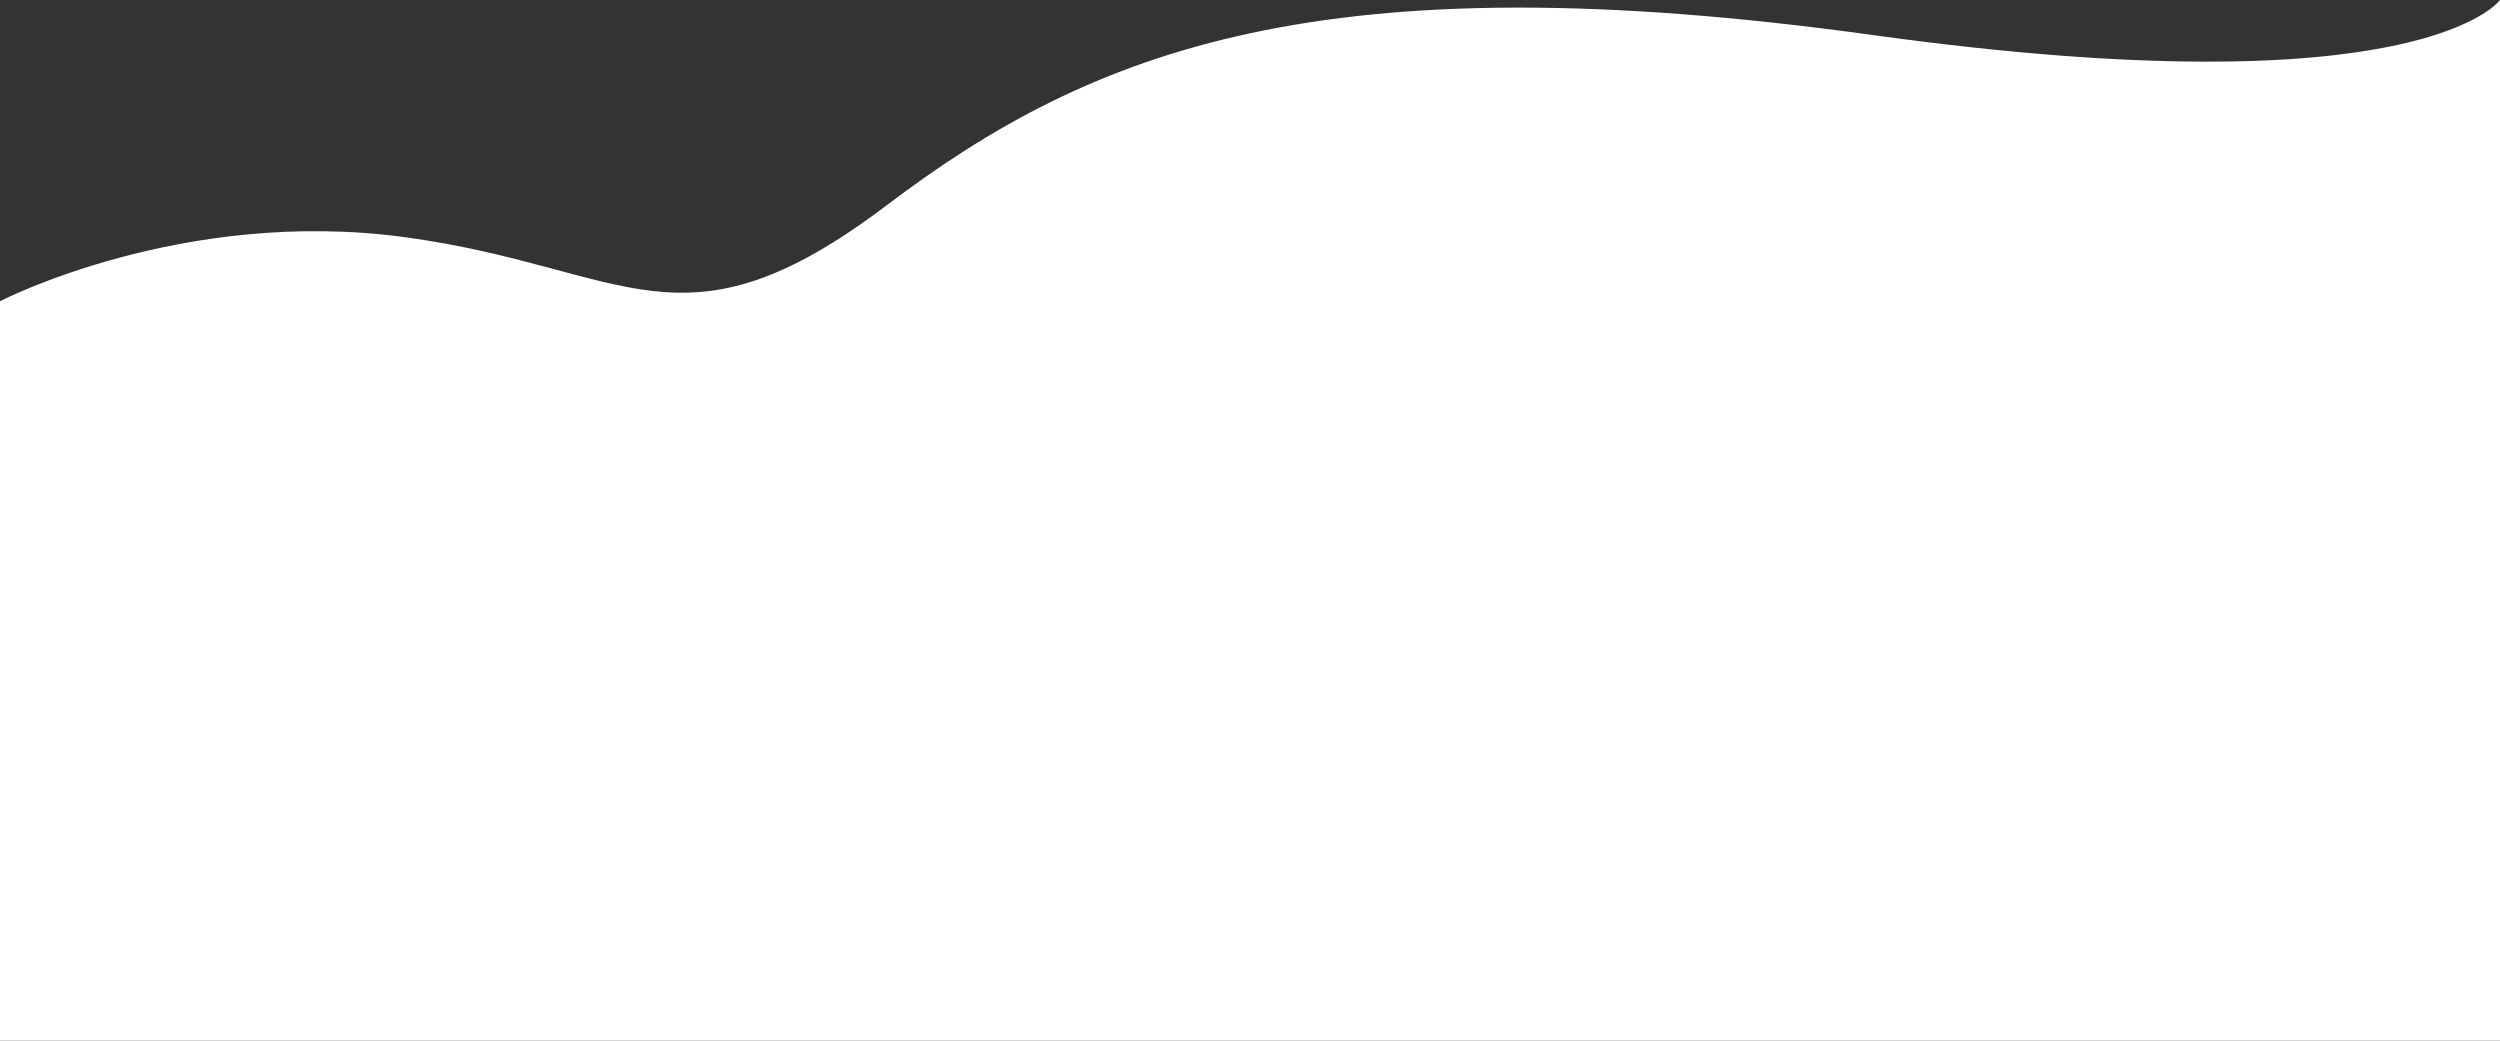
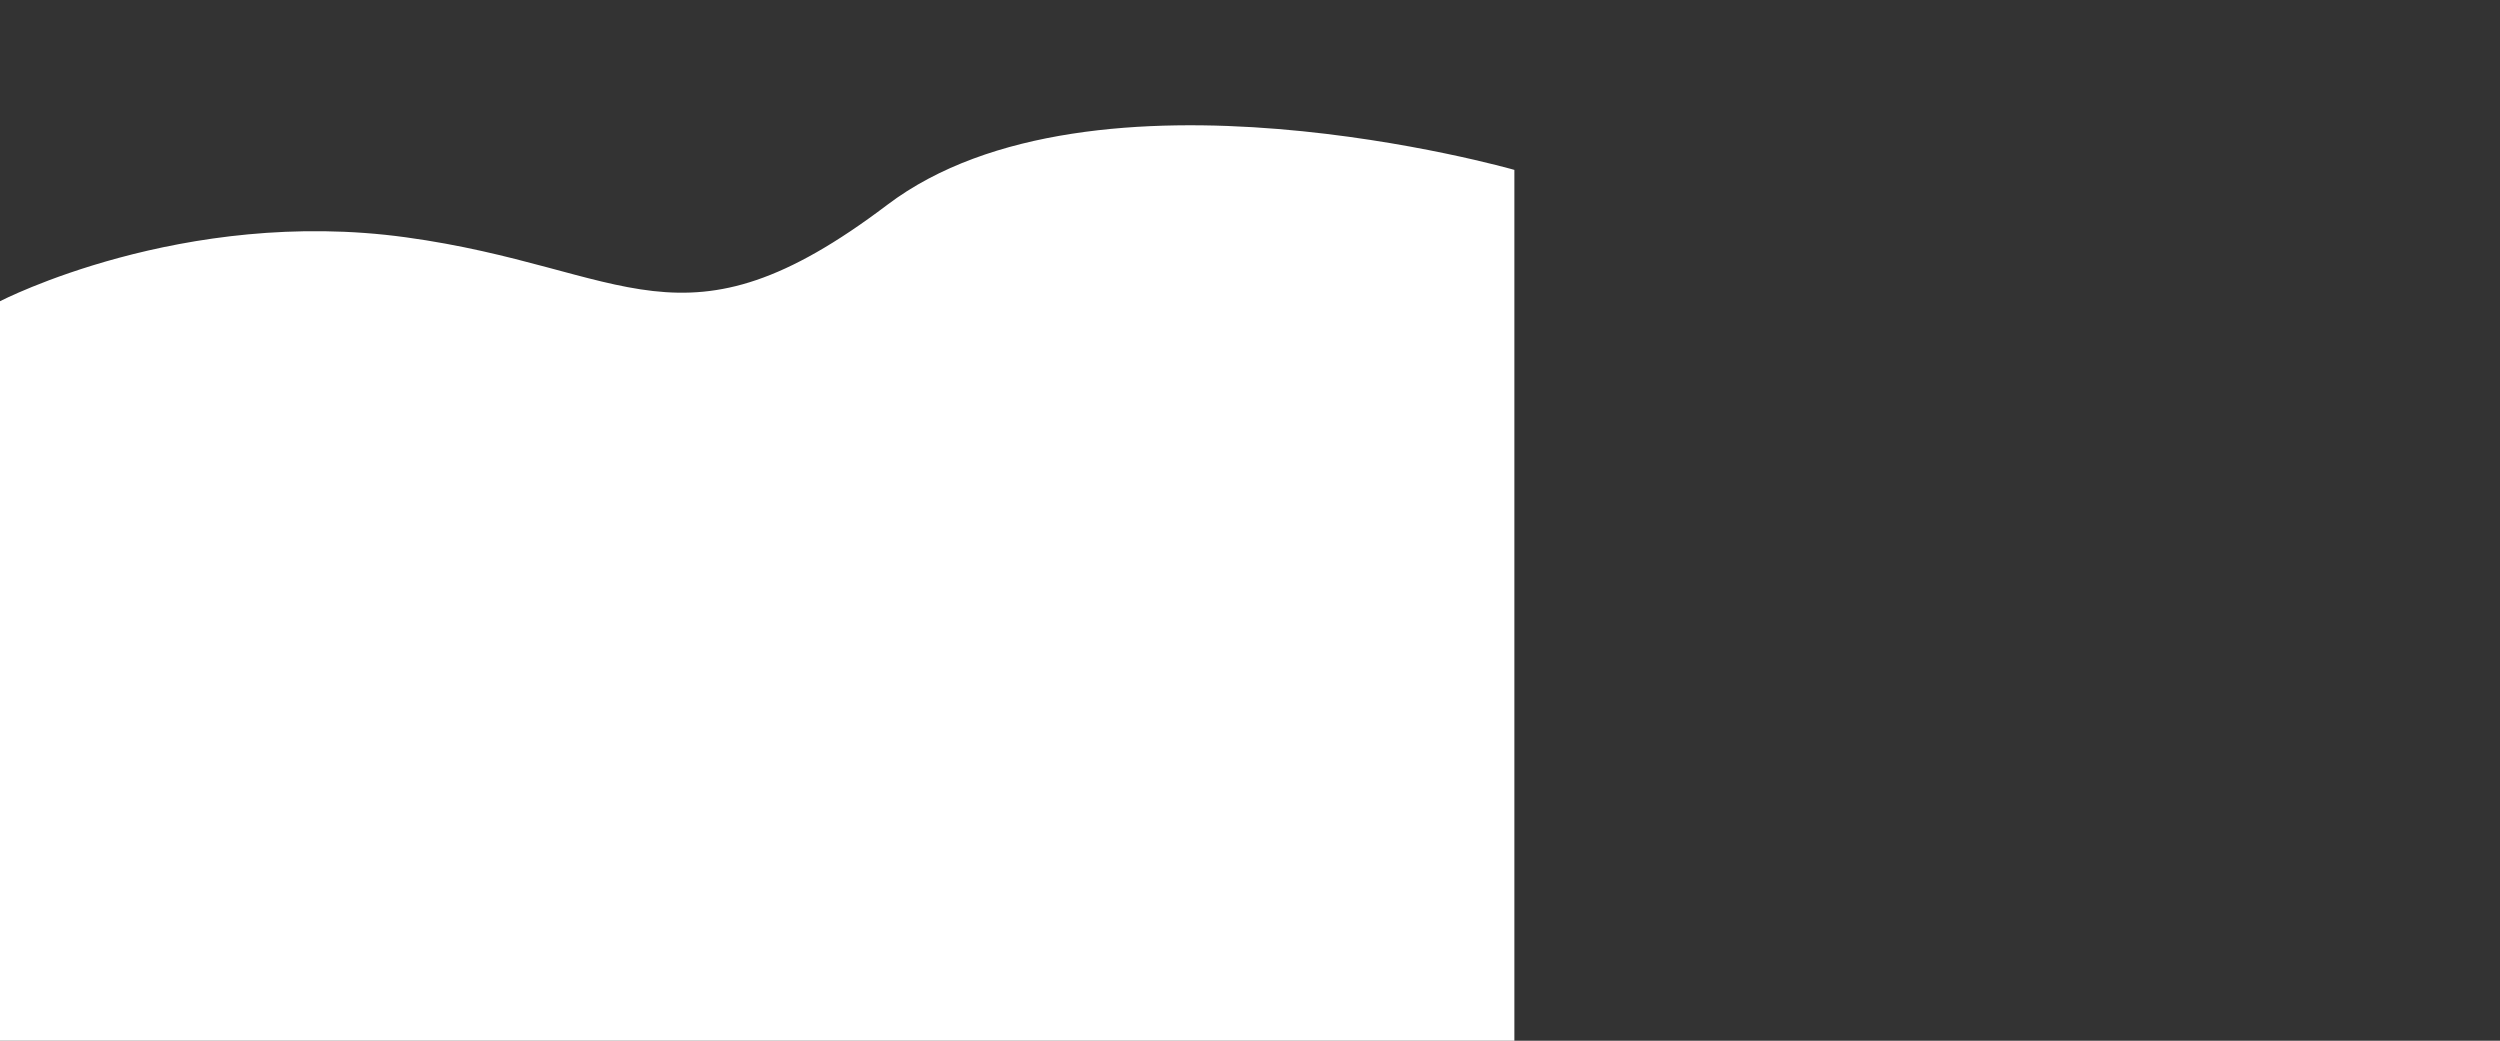
<svg xmlns="http://www.w3.org/2000/svg" width="1675" height="697.273" viewBox="0 0 1675 697.273">
  <rect x="0" y="0" width="1675" height="697.273" fill="#333333" stroke="none" />
-   <path id="Path_28612" data-name="Path 28612" d="M5289.279,2985.621s122.212-63.355,271.794-42.846,184.652,82.708,322.589-21.671S6176,2756.338,6544.032,2807.28s420.248-23.483,420.248-23.483V3481.07h-1675Z" transform="translate(-5289.279 -2783.797)" fill="#fff" />
+   <path id="Path_28612" data-name="Path 28612" d="M5289.279,2985.621s122.212-63.355,271.794-42.846,184.652,82.708,322.589-21.671s420.248-23.483,420.248-23.483V3481.07h-1675Z" transform="translate(-5289.279 -2783.797)" fill="#fff" />
</svg>